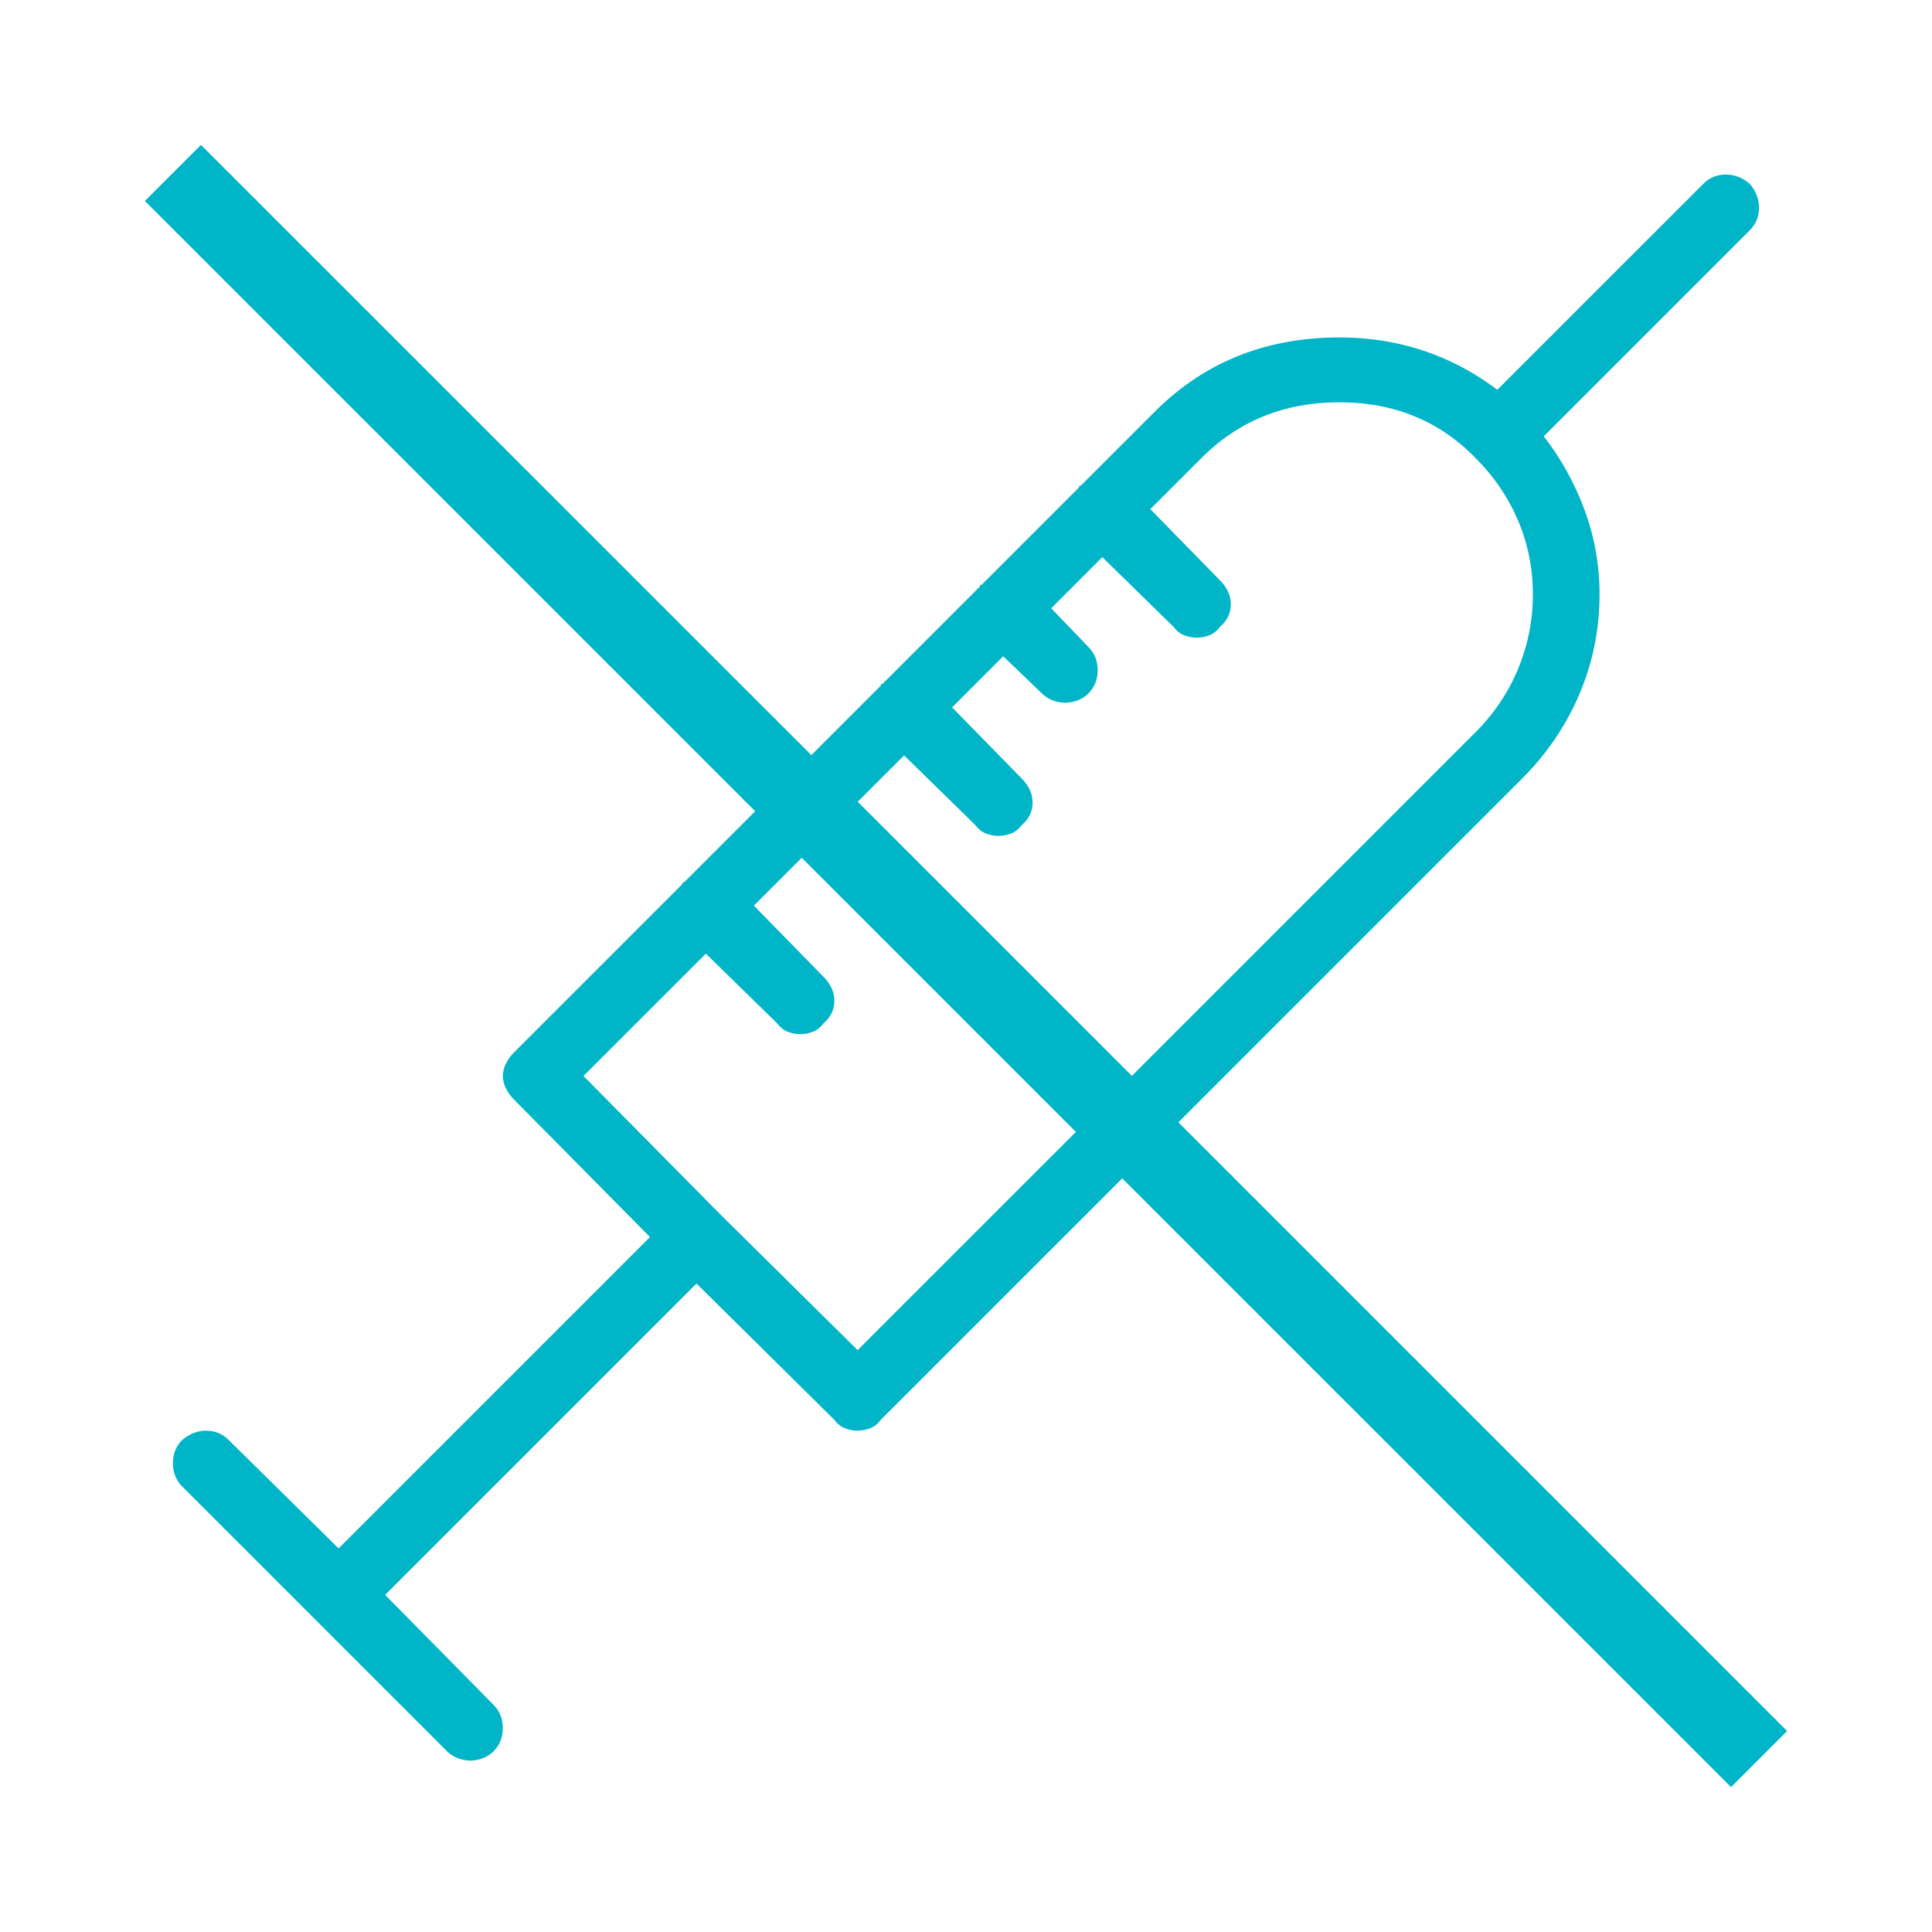
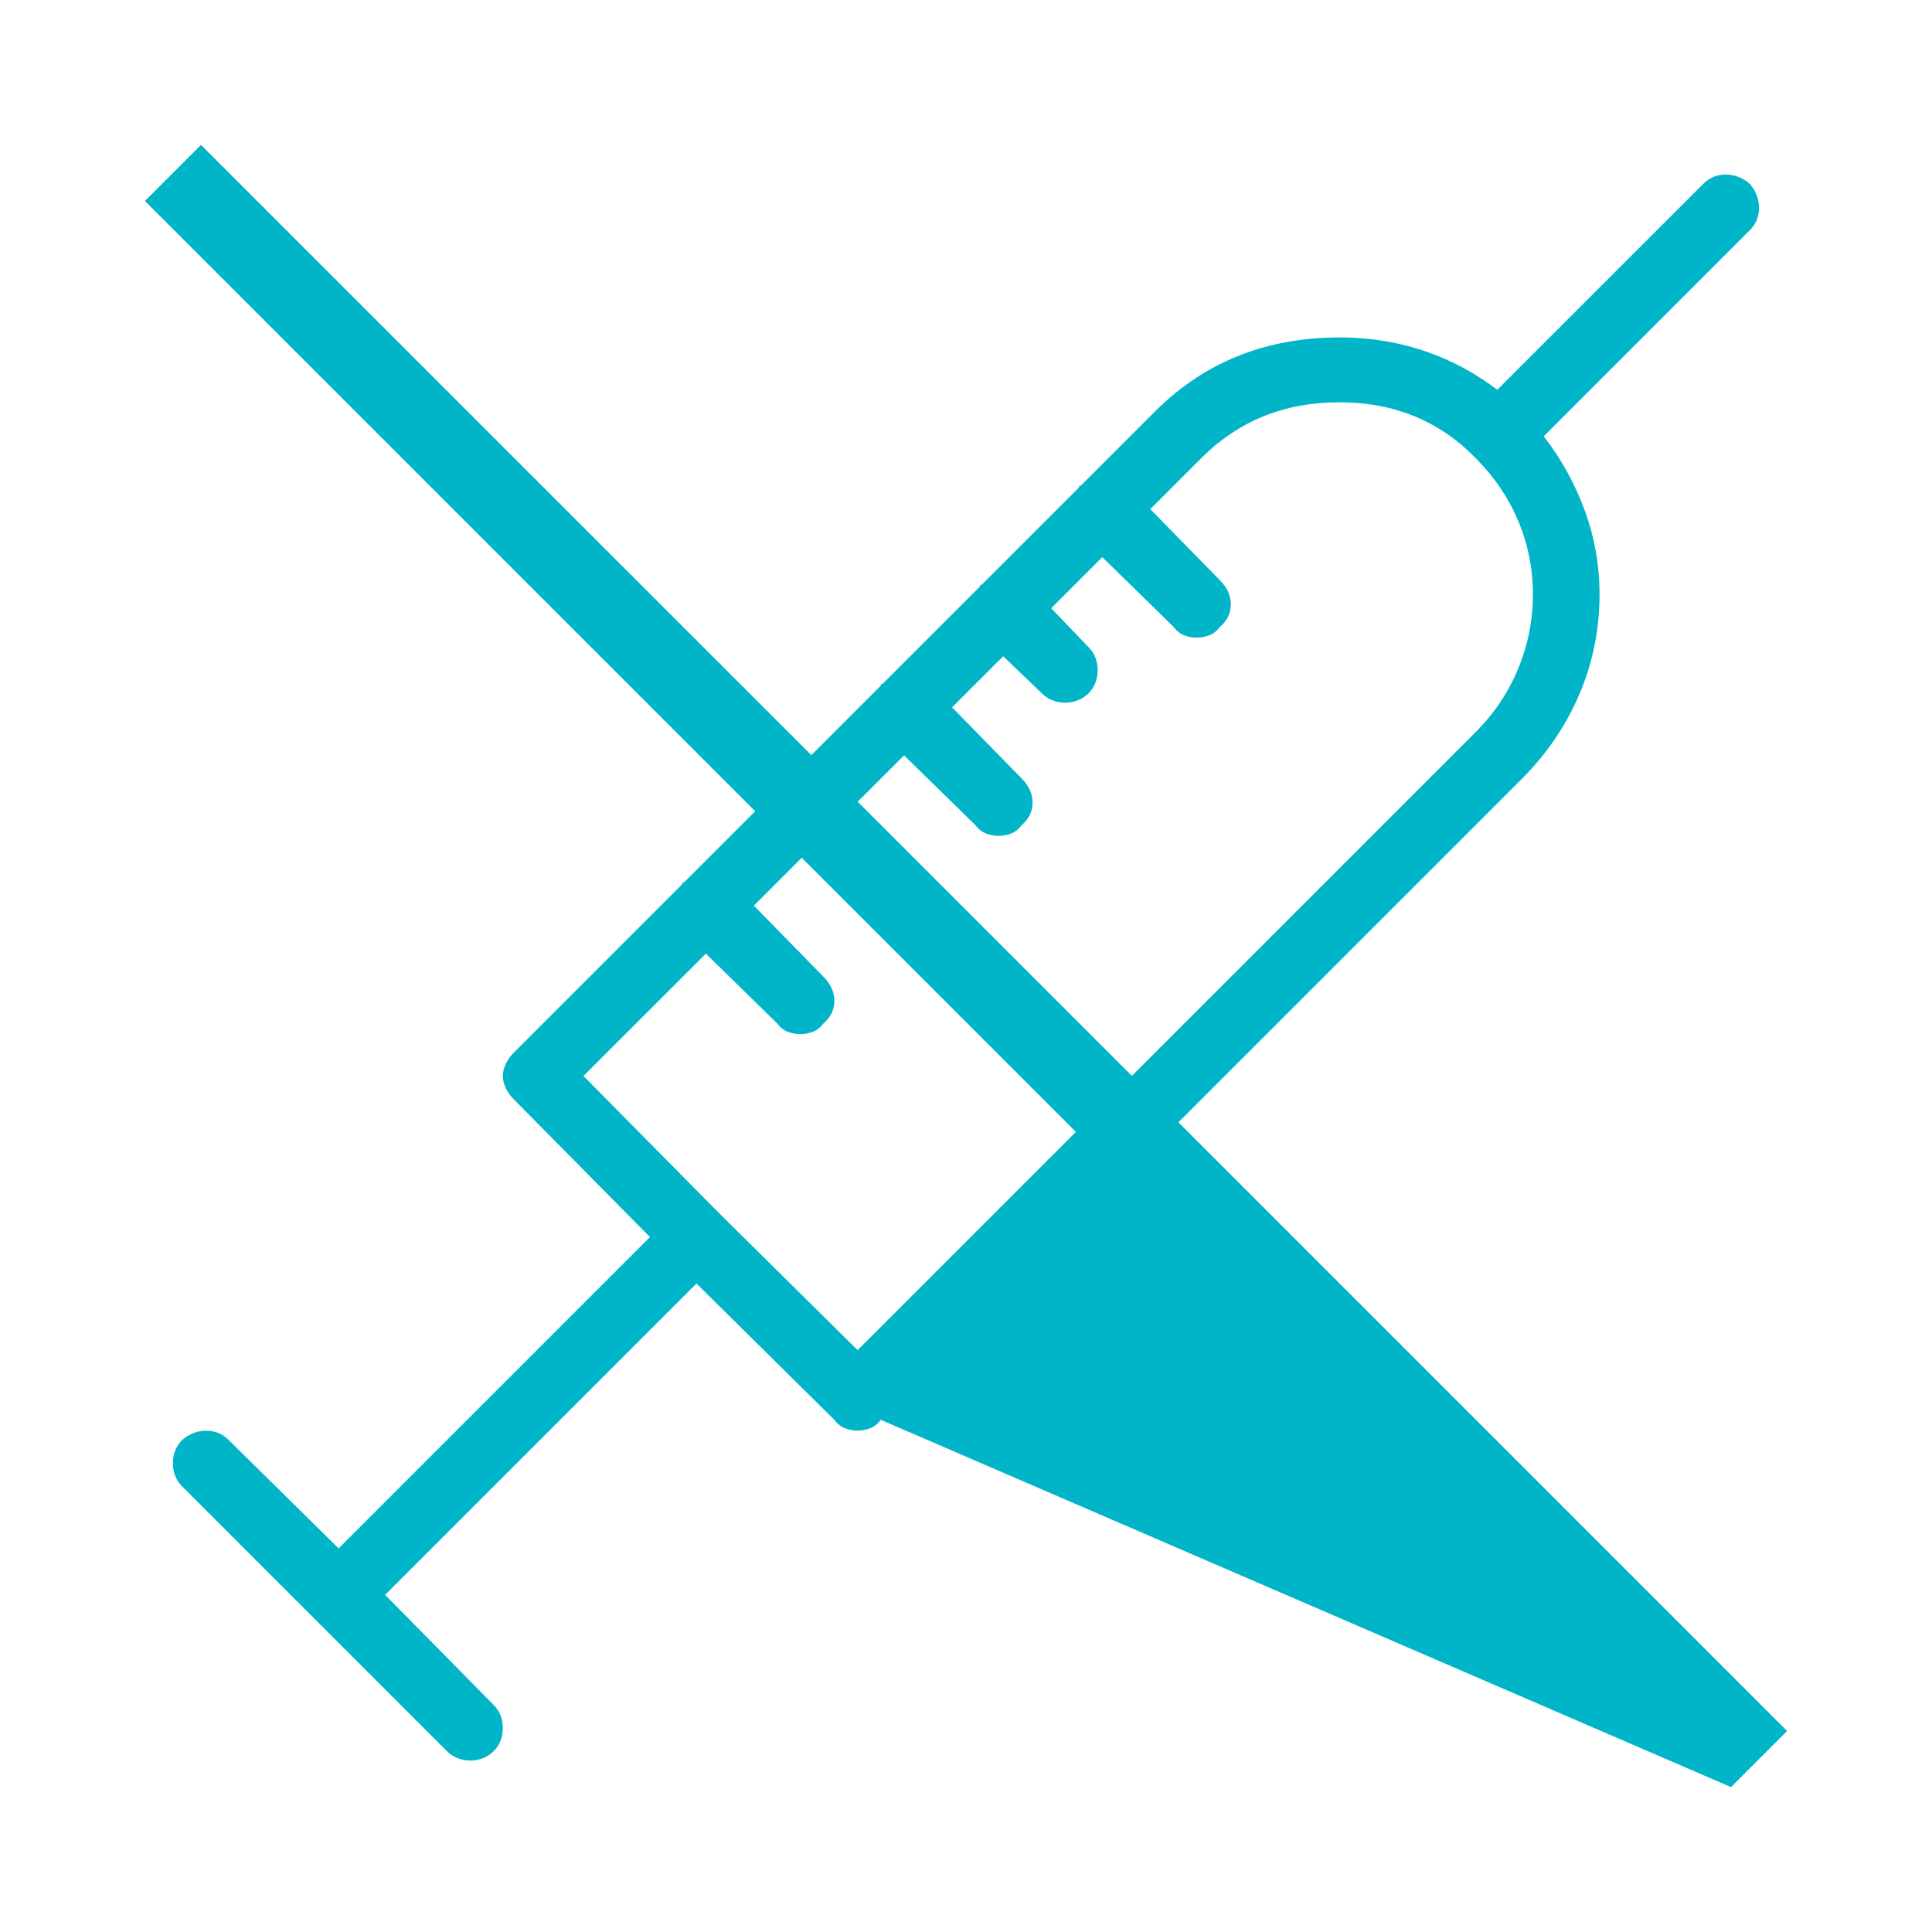
<svg xmlns="http://www.w3.org/2000/svg" version="1.1" id="Layer_1" x="0px" y="0px" viewBox="0 0 400 400" style="enable-background:new 0 0 400 400;" xml:space="preserve">
  <style type="text/css">
	.st0{fill:#FFFFFF;}
	.st1{fill:#00B5C8;}
</style>
-   <path class="st1" d="M370,358.39L243.97,232.36l71.16-71.16c5.13-5.13,9.08-10.95,11.87-17.48c2.77-6.52,4.17-13.41,4.17-20.68  c0-5.98-1.02-11.75-3.05-17.32c-2.04-5.56-4.87-10.69-8.5-15.39l42.65-42.65c1.28-1.28,1.92-2.83,1.92-4.65  c0-1.81-0.64-3.47-1.92-4.97c-1.5-1.28-3.16-1.92-4.97-1.92c-1.82,0-3.37,0.64-4.65,1.92L310,80.7  c-10.48-7.9-22.56-11.49-36.24-10.74c-13.69,0.75-25.23,5.83-34.63,15.23l-15.39,15.39h-0.32v0.32l-20.2,20.2h-0.32v0.32l-20.2,20.2  h-0.32v0.32l-14.4,14.4L41.61,30L30,41.61l126.35,126.35l-14.72,14.72h-0.32V183l-34.96,34.96c-0.64,0.64-1.18,1.39-1.6,2.24  c-0.43,0.86-0.64,1.72-0.64,2.57c0,0.86,0.21,1.72,0.64,2.57c0.42,0.86,0.96,1.6,1.6,2.24l28.22,28.54l-64.46,64.46l-22.77-22.45  c-1.28-1.28-2.84-1.92-4.65-1.92c-1.82,0-3.48,0.64-4.97,1.92c-1.28,1.28-1.92,2.89-1.92,4.81s0.64,3.53,1.92,4.81l54.84,54.84  c0.64,0.64,1.39,1.12,2.24,1.44c0.85,0.32,1.71,0.48,2.57,0.48c0.85,0,1.71-0.16,2.57-0.48c0.85-0.32,1.6-0.8,2.24-1.44  c1.28-1.28,1.92-2.89,1.92-4.81s-0.64-3.53-1.92-4.81L79.74,330.2l64.46-64.46l28.54,28.22c0.64,0.86,1.39,1.44,2.24,1.76  c0.85,0.32,1.71,0.48,2.57,0.48c0.85,0,1.71-0.16,2.57-0.48c0.85-0.32,1.6-0.91,2.24-1.76l49.99-49.99L358.39,370L370,358.39z   M187.18,156.39l14.75,14.43c0.64,0.86,1.39,1.44,2.24,1.76c0.85,0.32,1.71,0.48,2.57,0.48c0.85,0,1.71-0.16,2.57-0.48  c0.85-0.32,1.6-0.91,2.24-1.76c1.49-1.28,2.24-2.83,2.24-4.65c0-1.81-0.75-3.47-2.24-4.97l-14.43-14.75l10.58-10.58l8.02,7.7  c0.64,0.64,1.39,1.12,2.24,1.44c0.85,0.32,1.71,0.48,2.57,0.48c0.85,0,1.71-0.16,2.57-0.48c0.85-0.32,1.6-0.8,2.24-1.44  c1.28-1.28,1.92-2.89,1.92-4.81c0-1.92-0.64-3.53-1.92-4.81l-7.7-8.02l10.58-10.58l14.75,14.43c0.64,0.86,1.39,1.44,2.24,1.76  c0.85,0.32,1.71,0.48,2.57,0.48c0.85,0,1.71-0.16,2.57-0.48c0.85-0.32,1.6-0.91,2.24-1.76c1.49-1.28,2.24-2.83,2.24-4.65  c0-1.81-0.75-3.47-2.24-4.97l-14.43-14.75l10.58-10.58c7.7-7.7,17.2-11.54,28.54-11.54c11.33,0,20.73,3.85,28.22,11.54  c3.85,3.85,6.78,8.18,8.82,12.99c2.03,4.81,3.05,9.89,3.05,15.23c0,5.35-1.02,10.48-3.05,15.39c-2.04,4.92-4.97,9.3-8.82,13.15  l-71.16,71.16l-56.76-56.76L187.18,156.39z M177.56,279.53l-28.54-28.22l-28.22-28.54l25.34-25.33l14.75,14.43  c0.64,0.86,1.39,1.44,2.24,1.76c0.85,0.32,1.71,0.48,2.57,0.48c0.85,0,1.71-0.16,2.57-0.48c0.85-0.32,1.6-0.91,2.24-1.76  c1.49-1.28,2.24-2.83,2.24-4.65c0-1.81-0.75-3.47-2.24-4.97l-14.43-14.75l9.91-9.91l56.76,56.76L177.56,279.53z" />
+   <path class="st1" d="M370,358.39L243.97,232.36l71.16-71.16c5.13-5.13,9.08-10.95,11.87-17.48c2.77-6.52,4.17-13.41,4.17-20.68  c0-5.98-1.02-11.75-3.05-17.32c-2.04-5.56-4.87-10.69-8.5-15.39l42.65-42.65c1.28-1.28,1.92-2.83,1.92-4.65  c0-1.81-0.64-3.47-1.92-4.97c-1.5-1.28-3.16-1.92-4.97-1.92c-1.82,0-3.37,0.64-4.65,1.92L310,80.7  c-10.48-7.9-22.56-11.49-36.24-10.74c-13.69,0.75-25.23,5.83-34.63,15.23l-15.39,15.39h-0.32v0.32l-20.2,20.2h-0.32v0.32l-20.2,20.2  h-0.32v0.32l-14.4,14.4L41.61,30L30,41.61l126.35,126.35l-14.72,14.72h-0.32V183l-34.96,34.96c-0.64,0.64-1.18,1.39-1.6,2.24  c-0.43,0.86-0.64,1.72-0.64,2.57c0,0.86,0.21,1.72,0.64,2.57c0.42,0.86,0.96,1.6,1.6,2.24l28.22,28.54l-64.46,64.46l-22.77-22.45  c-1.28-1.28-2.84-1.92-4.65-1.92c-1.82,0-3.48,0.64-4.97,1.92c-1.28,1.28-1.92,2.89-1.92,4.81s0.64,3.53,1.92,4.81l54.84,54.84  c0.64,0.64,1.39,1.12,2.24,1.44c0.85,0.32,1.71,0.48,2.57,0.48c0.85,0,1.71-0.16,2.57-0.48c0.85-0.32,1.6-0.8,2.24-1.44  c1.28-1.28,1.92-2.89,1.92-4.81s-0.64-3.53-1.92-4.81L79.74,330.2l64.46-64.46l28.54,28.22c0.64,0.86,1.39,1.44,2.24,1.76  c0.85,0.32,1.71,0.48,2.57,0.48c0.85,0,1.71-0.16,2.57-0.48c0.85-0.32,1.6-0.91,2.24-1.76L358.39,370L370,358.39z   M187.18,156.39l14.75,14.43c0.64,0.86,1.39,1.44,2.24,1.76c0.85,0.32,1.71,0.48,2.57,0.48c0.85,0,1.71-0.16,2.57-0.48  c0.85-0.32,1.6-0.91,2.24-1.76c1.49-1.28,2.24-2.83,2.24-4.65c0-1.81-0.75-3.47-2.24-4.97l-14.43-14.75l10.58-10.58l8.02,7.7  c0.64,0.64,1.39,1.12,2.24,1.44c0.85,0.32,1.71,0.48,2.57,0.48c0.85,0,1.71-0.16,2.57-0.48c0.85-0.32,1.6-0.8,2.24-1.44  c1.28-1.28,1.92-2.89,1.92-4.81c0-1.92-0.64-3.53-1.92-4.81l-7.7-8.02l10.58-10.58l14.75,14.43c0.64,0.86,1.39,1.44,2.24,1.76  c0.85,0.32,1.71,0.48,2.57,0.48c0.85,0,1.71-0.16,2.57-0.48c0.85-0.32,1.6-0.91,2.24-1.76c1.49-1.28,2.24-2.83,2.24-4.65  c0-1.81-0.75-3.47-2.24-4.97l-14.43-14.75l10.58-10.58c7.7-7.7,17.2-11.54,28.54-11.54c11.33,0,20.73,3.85,28.22,11.54  c3.85,3.85,6.78,8.18,8.82,12.99c2.03,4.81,3.05,9.89,3.05,15.23c0,5.35-1.02,10.48-3.05,15.39c-2.04,4.92-4.97,9.3-8.82,13.15  l-71.16,71.16l-56.76-56.76L187.18,156.39z M177.56,279.53l-28.54-28.22l-28.22-28.54l25.34-25.33l14.75,14.43  c0.64,0.86,1.39,1.44,2.24,1.76c0.85,0.32,1.71,0.48,2.57,0.48c0.85,0,1.71-0.16,2.57-0.48c0.85-0.32,1.6-0.91,2.24-1.76  c1.49-1.28,2.24-2.83,2.24-4.65c0-1.81-0.75-3.47-2.24-4.97l-14.43-14.75l9.91-9.91l56.76,56.76L177.56,279.53z" />
</svg>